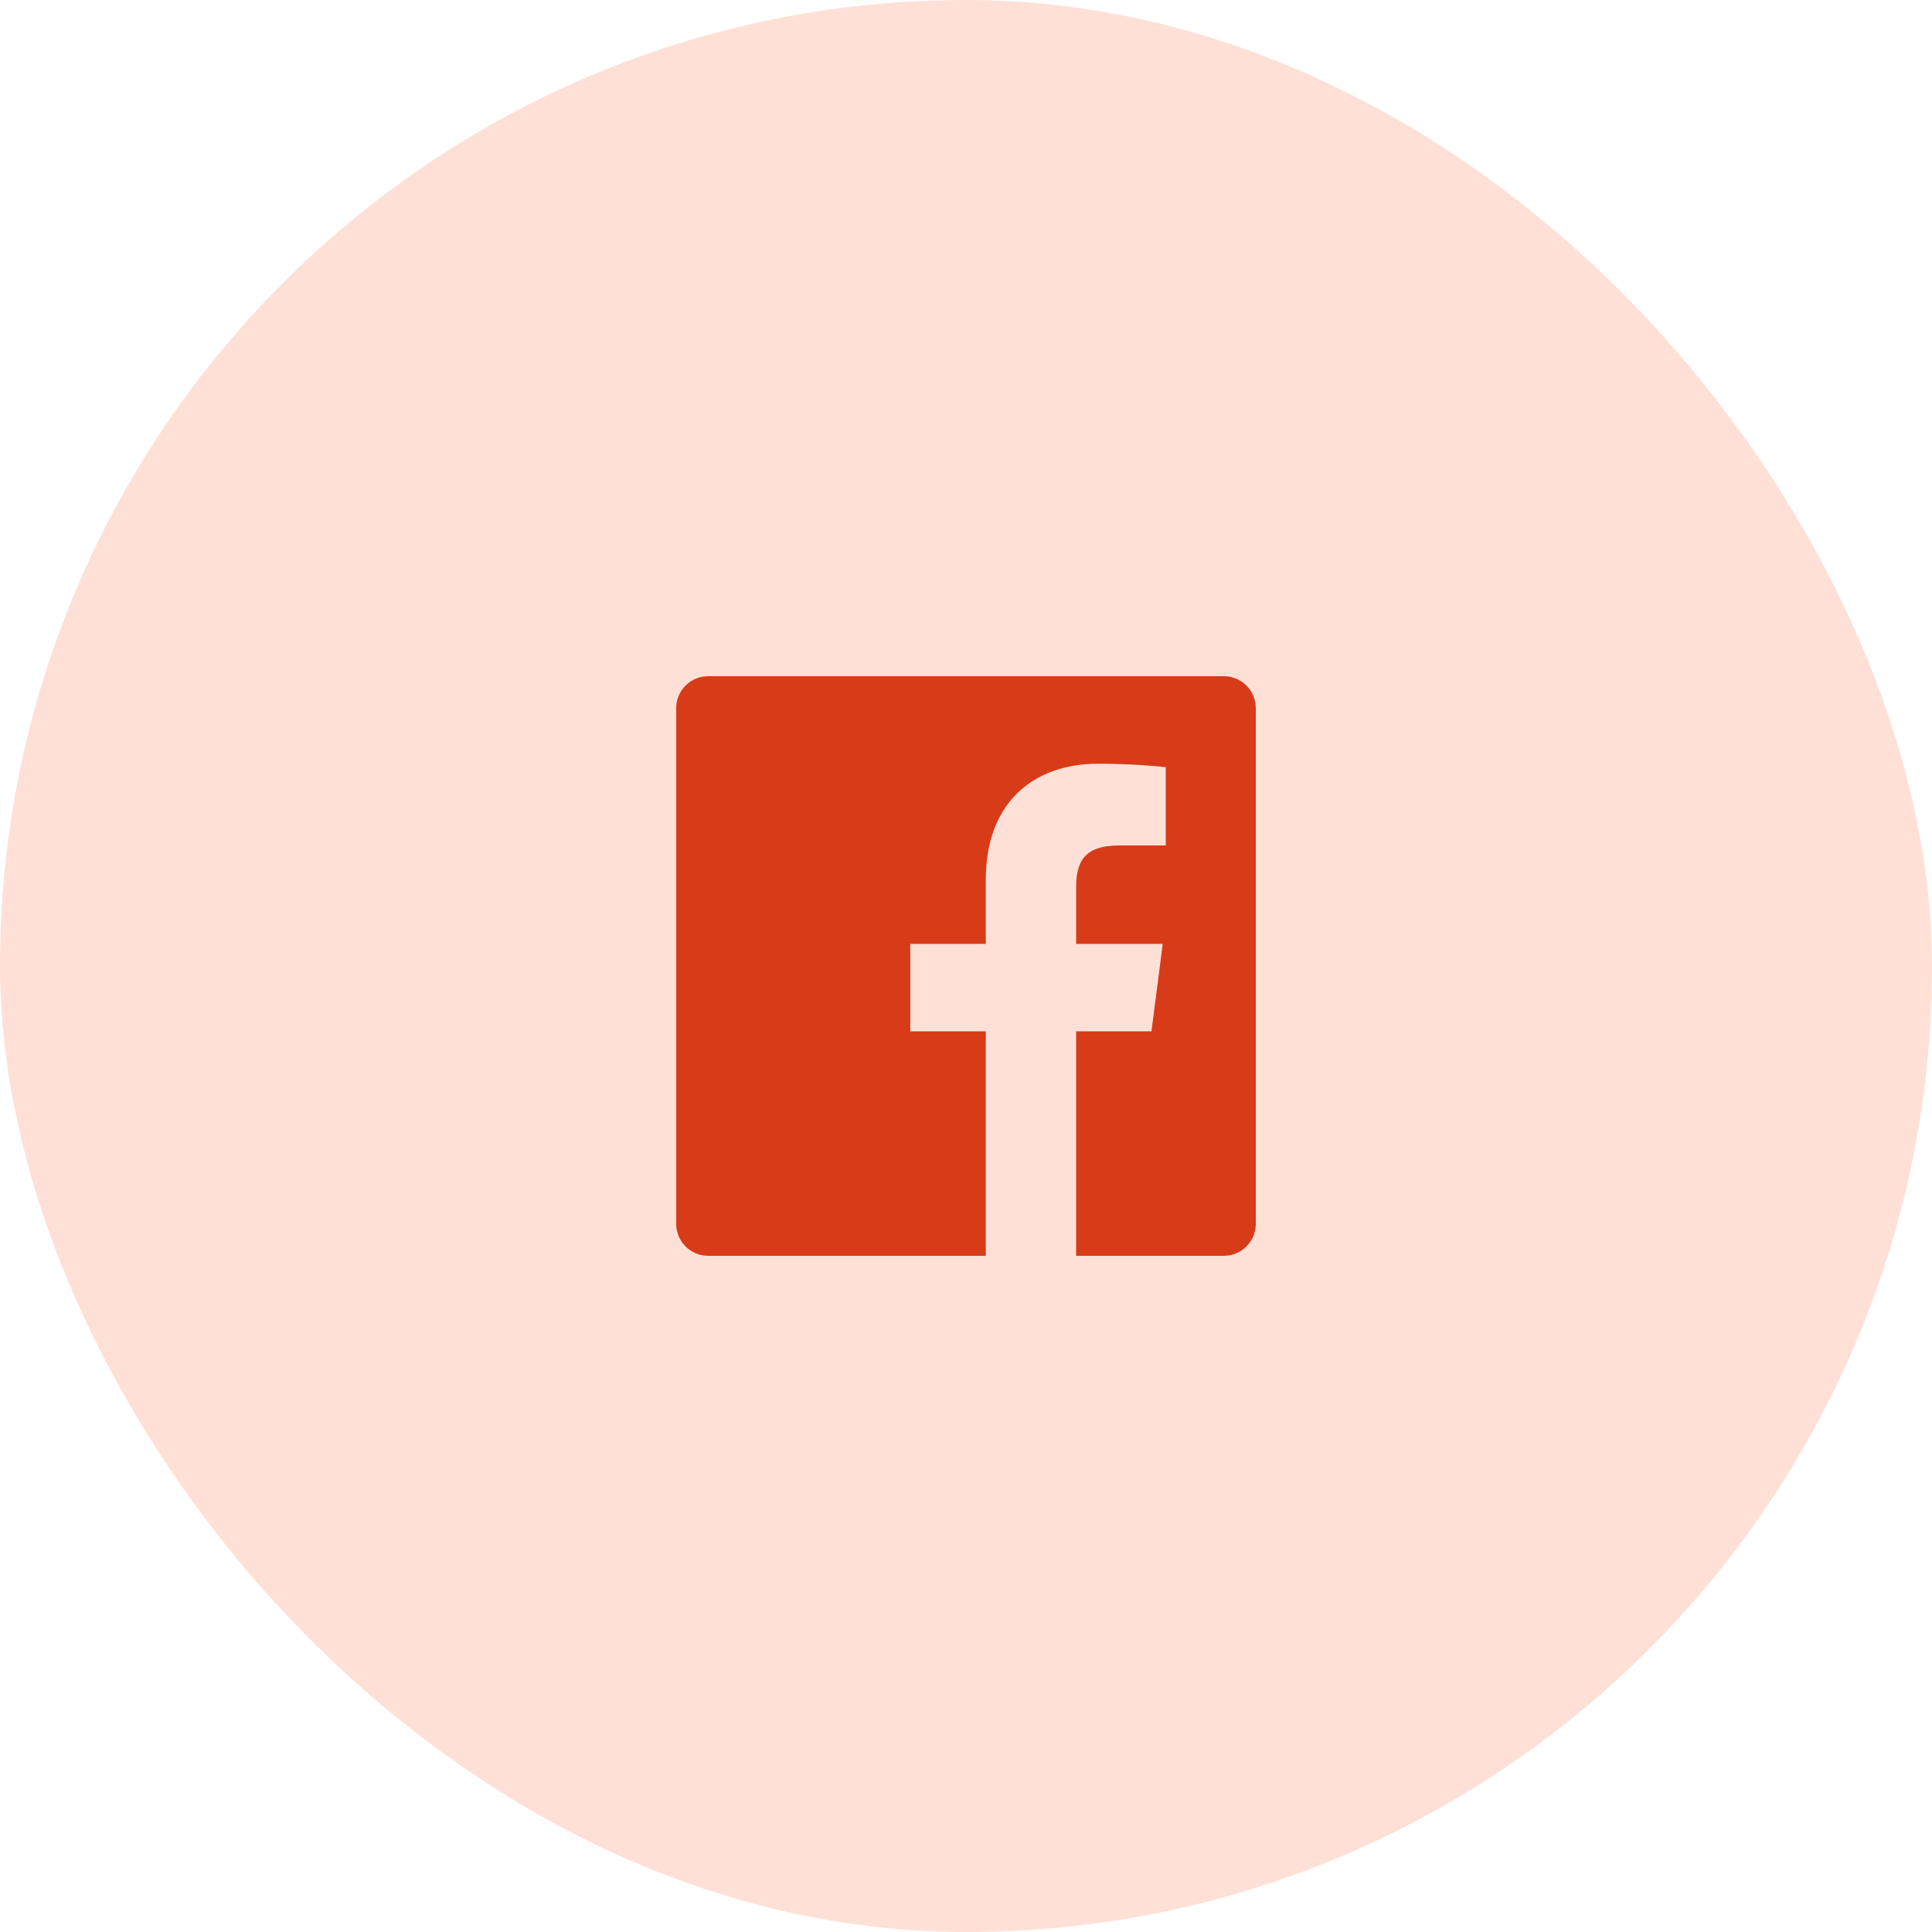
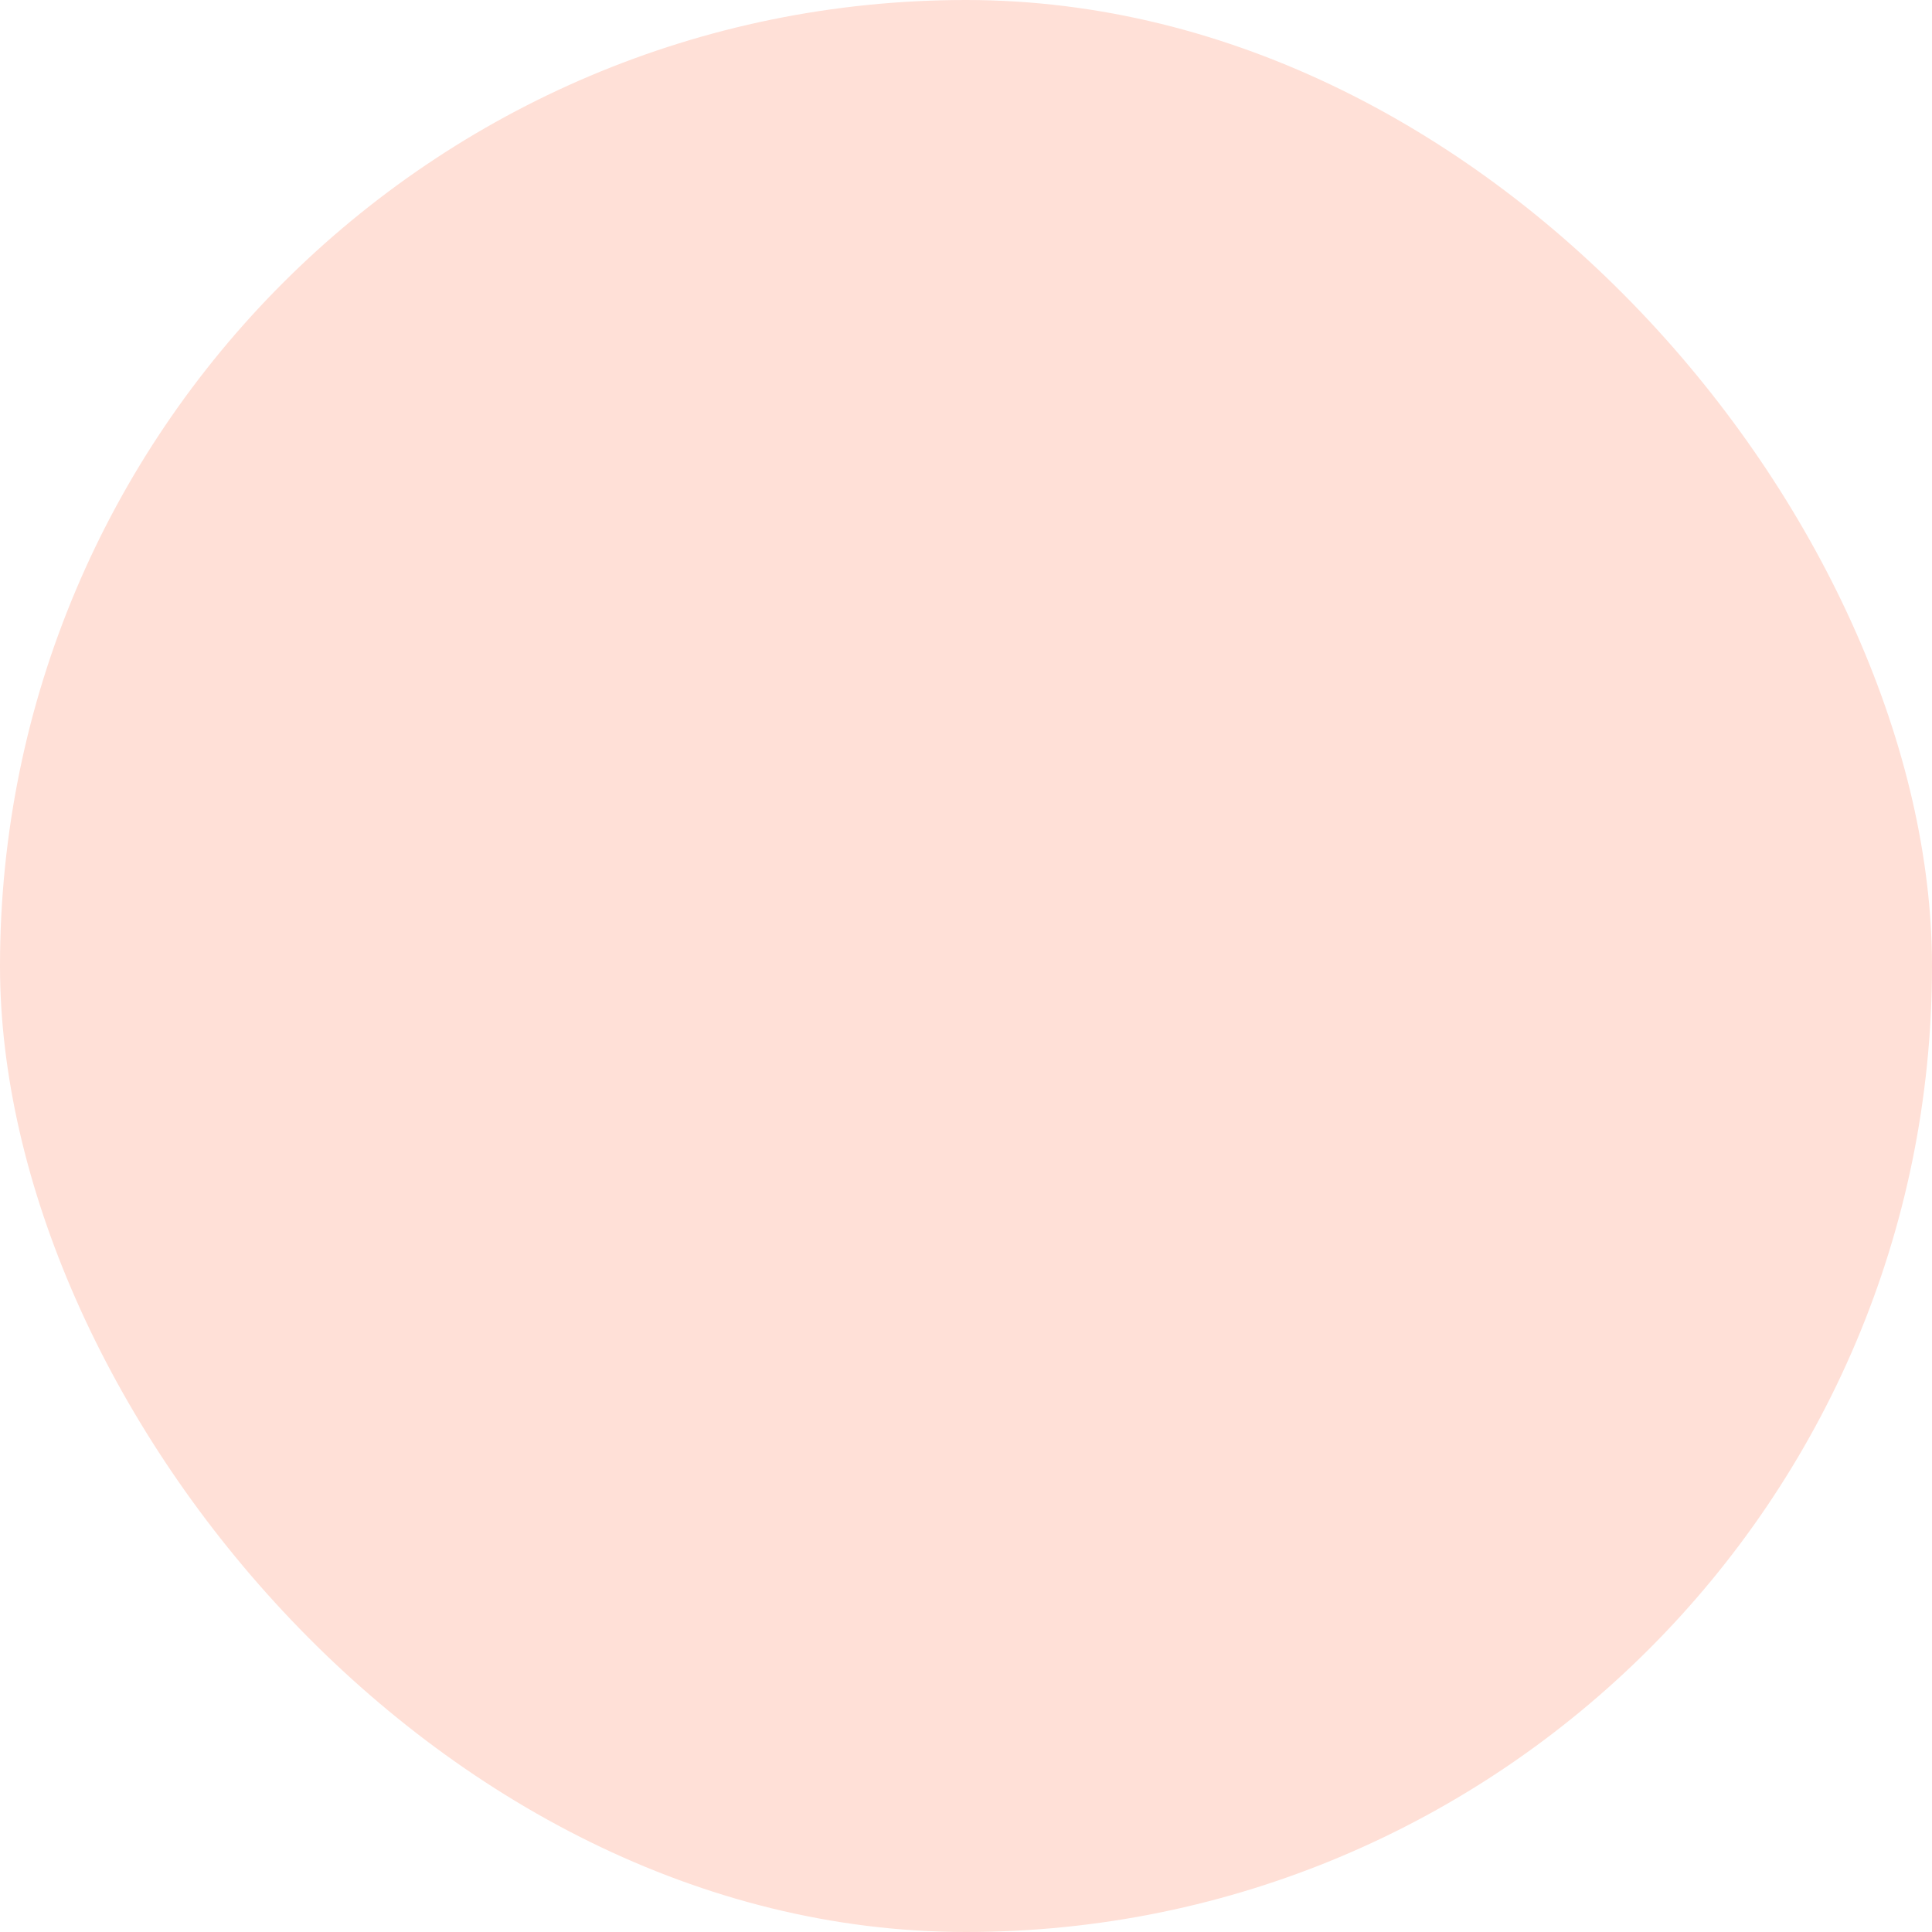
<svg xmlns="http://www.w3.org/2000/svg" width="40" height="40" viewBox="0 0 40 40" fill="none">
  <rect width="40" height="40" rx="20" fill="#FFE0D7" />
-   <path d="M20.41 26H14.662C14.296 26 14 25.703 14 25.338V14.662C14 14.296 14.296 14 14.662 14H25.338C25.703 14 26 14.296 26 14.662V25.338C26 25.703 25.703 26 25.338 26H22.28V21.353H23.84L24.073 19.542H22.28V18.386C22.28 17.861 22.425 17.504 23.177 17.504L24.136 17.504V15.884C23.971 15.862 23.401 15.812 22.739 15.812C21.356 15.812 20.41 16.656 20.41 18.206V19.542H18.846V21.353H20.41V26Z" fill="#D83B18" />
</svg>